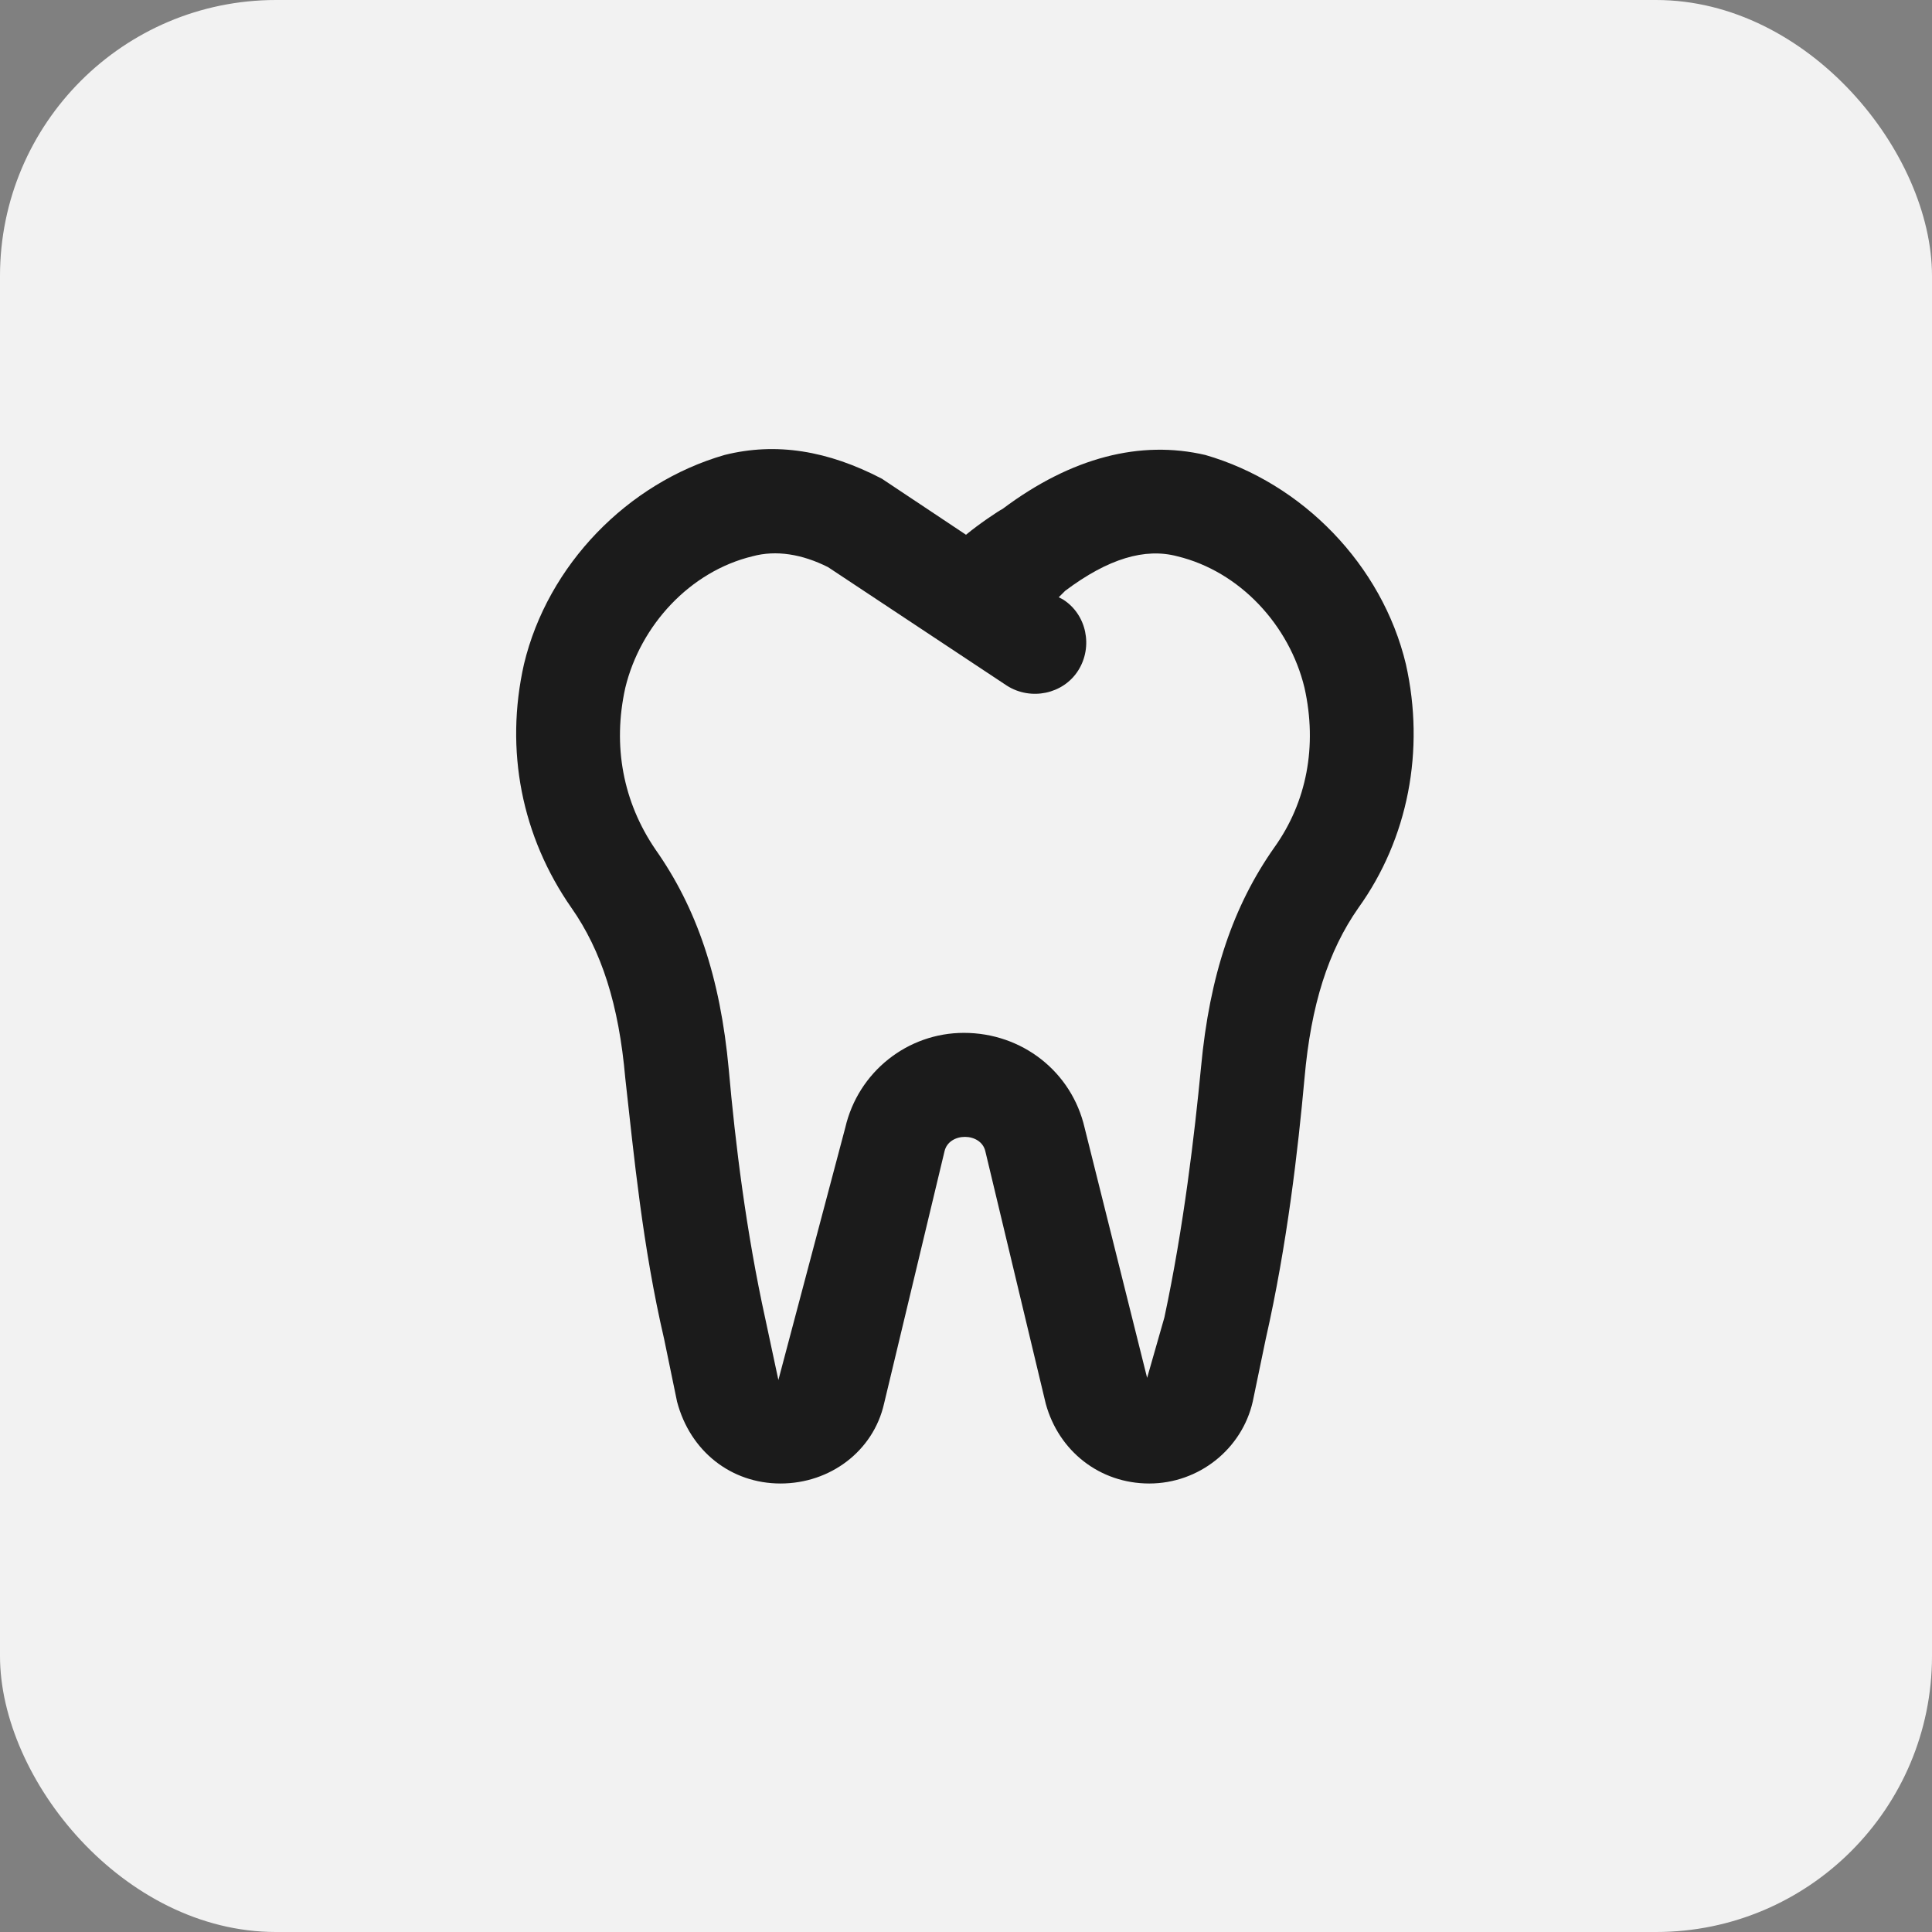
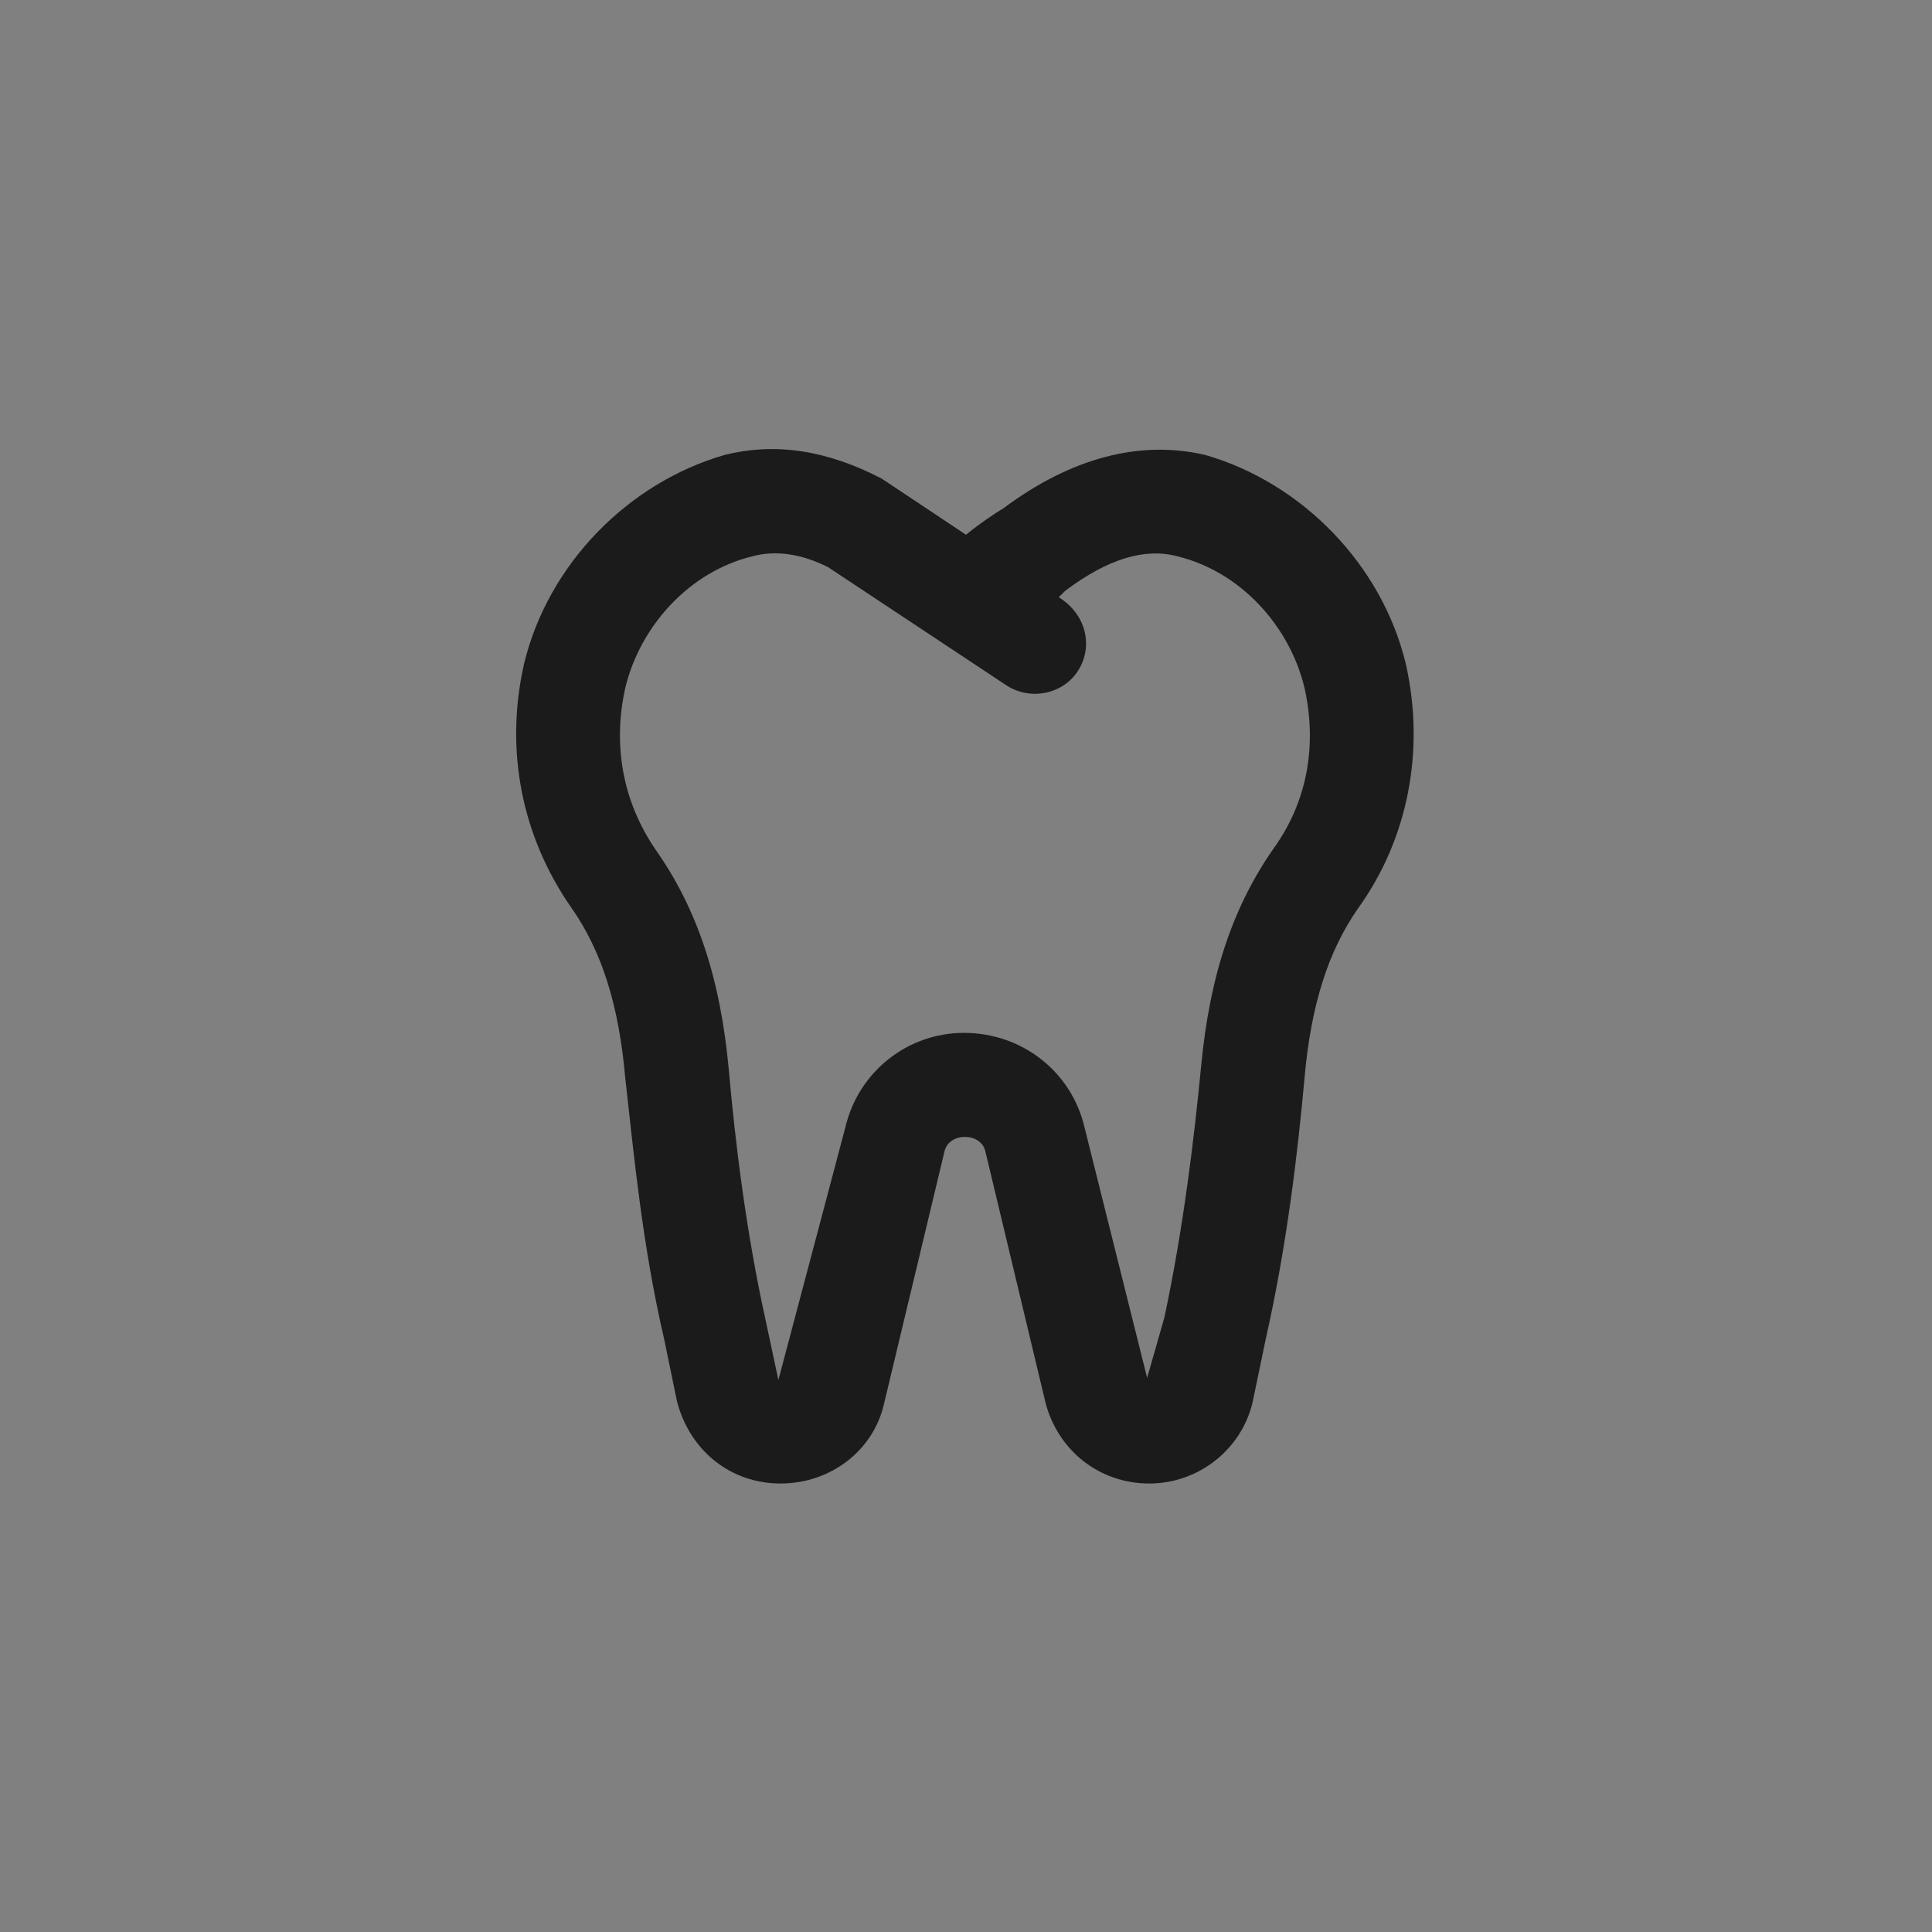
<svg xmlns="http://www.w3.org/2000/svg" width="28" height="28" viewBox="0 0 28 28" fill="none">
  <rect x="0" y="0" width="28" height="28" fill="#808080" stroke="none" />
-   <rect width="28" height="28" rx="4" fill="#F2F2F2" />
-   <path d="M20.375 9.625C20.656 10.875 20.406 12.156 19.688 13.156C19.25 13.781 19 14.562 18.906 15.625C18.812 16.656 18.656 18.031 18.344 19.406L18.156 20.312C18 21 17.375 21.5 16.656 21.5C15.938 21.5 15.344 21.031 15.156 20.344L14.281 16.688C14.219 16.406 13.75 16.406 13.688 16.688L12.812 20.344C12.656 21.031 12.031 21.5 11.312 21.5C10.594 21.5 10 21.031 9.812 20.312L9.625 19.406C9.312 18.062 9.188 16.75 9.062 15.625C8.969 14.562 8.719 13.781 8.281 13.156C7.562 12.125 7.312 10.875 7.594 9.625C7.938 8.188 9.094 7 10.5 6.594C11.25 6.406 12 6.531 12.781 6.938L14 7.75C14.188 7.594 14.469 7.406 14.531 7.375C15.531 6.625 16.531 6.375 17.469 6.594C18.875 7 20.031 8.188 20.375 9.625ZM18.469 12.281C18.938 11.625 19.094 10.812 18.906 9.969C18.688 9.062 17.969 8.281 17.062 8.062C16.594 7.938 16.062 8.094 15.438 8.562C15.406 8.594 15.375 8.625 15.344 8.656L15.406 8.688C15.75 8.906 15.844 9.375 15.625 9.719C15.406 10.062 14.938 10.156 14.594 9.938L12 8.219C11.625 8.031 11.25 7.969 10.906 8.062C10 8.281 9.281 9.062 9.062 9.969C8.875 10.812 9.031 11.625 9.5 12.312C10.094 13.156 10.438 14.156 10.562 15.5C10.656 16.562 10.812 17.844 11.094 19.125L11.281 20L12.25 16.344C12.438 15.531 13.156 14.969 13.969 14.969C14.812 14.969 15.531 15.531 15.719 16.344L16.625 19.969L16.875 19.094C17.156 17.781 17.312 16.438 17.406 15.469C17.531 14.125 17.875 13.125 18.469 12.281Z" fill="#1B1B1B" />
+   <path d="M20.375 9.625C20.656 10.875 20.406 12.156 19.688 13.156C19.25 13.781 19 14.562 18.906 15.625C18.812 16.656 18.656 18.031 18.344 19.406L18.156 20.312C18 21 17.375 21.5 16.656 21.5C15.938 21.5 15.344 21.031 15.156 20.344L14.281 16.688C14.219 16.406 13.75 16.406 13.688 16.688L12.812 20.344C12.656 21.031 12.031 21.5 11.312 21.5C10.594 21.5 10 21.031 9.812 20.312L9.625 19.406C9.312 18.062 9.188 16.75 9.062 15.625C8.969 14.562 8.719 13.781 8.281 13.156C7.562 12.125 7.312 10.875 7.594 9.625C7.938 8.188 9.094 7 10.5 6.594C11.25 6.406 12 6.531 12.781 6.938L14 7.75C14.188 7.594 14.469 7.406 14.531 7.375C15.531 6.625 16.531 6.375 17.469 6.594C18.875 7 20.031 8.188 20.375 9.625ZM18.469 12.281C18.938 11.625 19.094 10.812 18.906 9.969C18.688 9.062 17.969 8.281 17.062 8.062C16.594 7.938 16.062 8.094 15.438 8.562C15.406 8.594 15.375 8.625 15.344 8.656C15.75 8.906 15.844 9.375 15.625 9.719C15.406 10.062 14.938 10.156 14.594 9.938L12 8.219C11.625 8.031 11.25 7.969 10.906 8.062C10 8.281 9.281 9.062 9.062 9.969C8.875 10.812 9.031 11.625 9.5 12.312C10.094 13.156 10.438 14.156 10.562 15.5C10.656 16.562 10.812 17.844 11.094 19.125L11.281 20L12.25 16.344C12.438 15.531 13.156 14.969 13.969 14.969C14.812 14.969 15.531 15.531 15.719 16.344L16.625 19.969L16.875 19.094C17.156 17.781 17.312 16.438 17.406 15.469C17.531 14.125 17.875 13.125 18.469 12.281Z" fill="#1B1B1B" />
</svg>